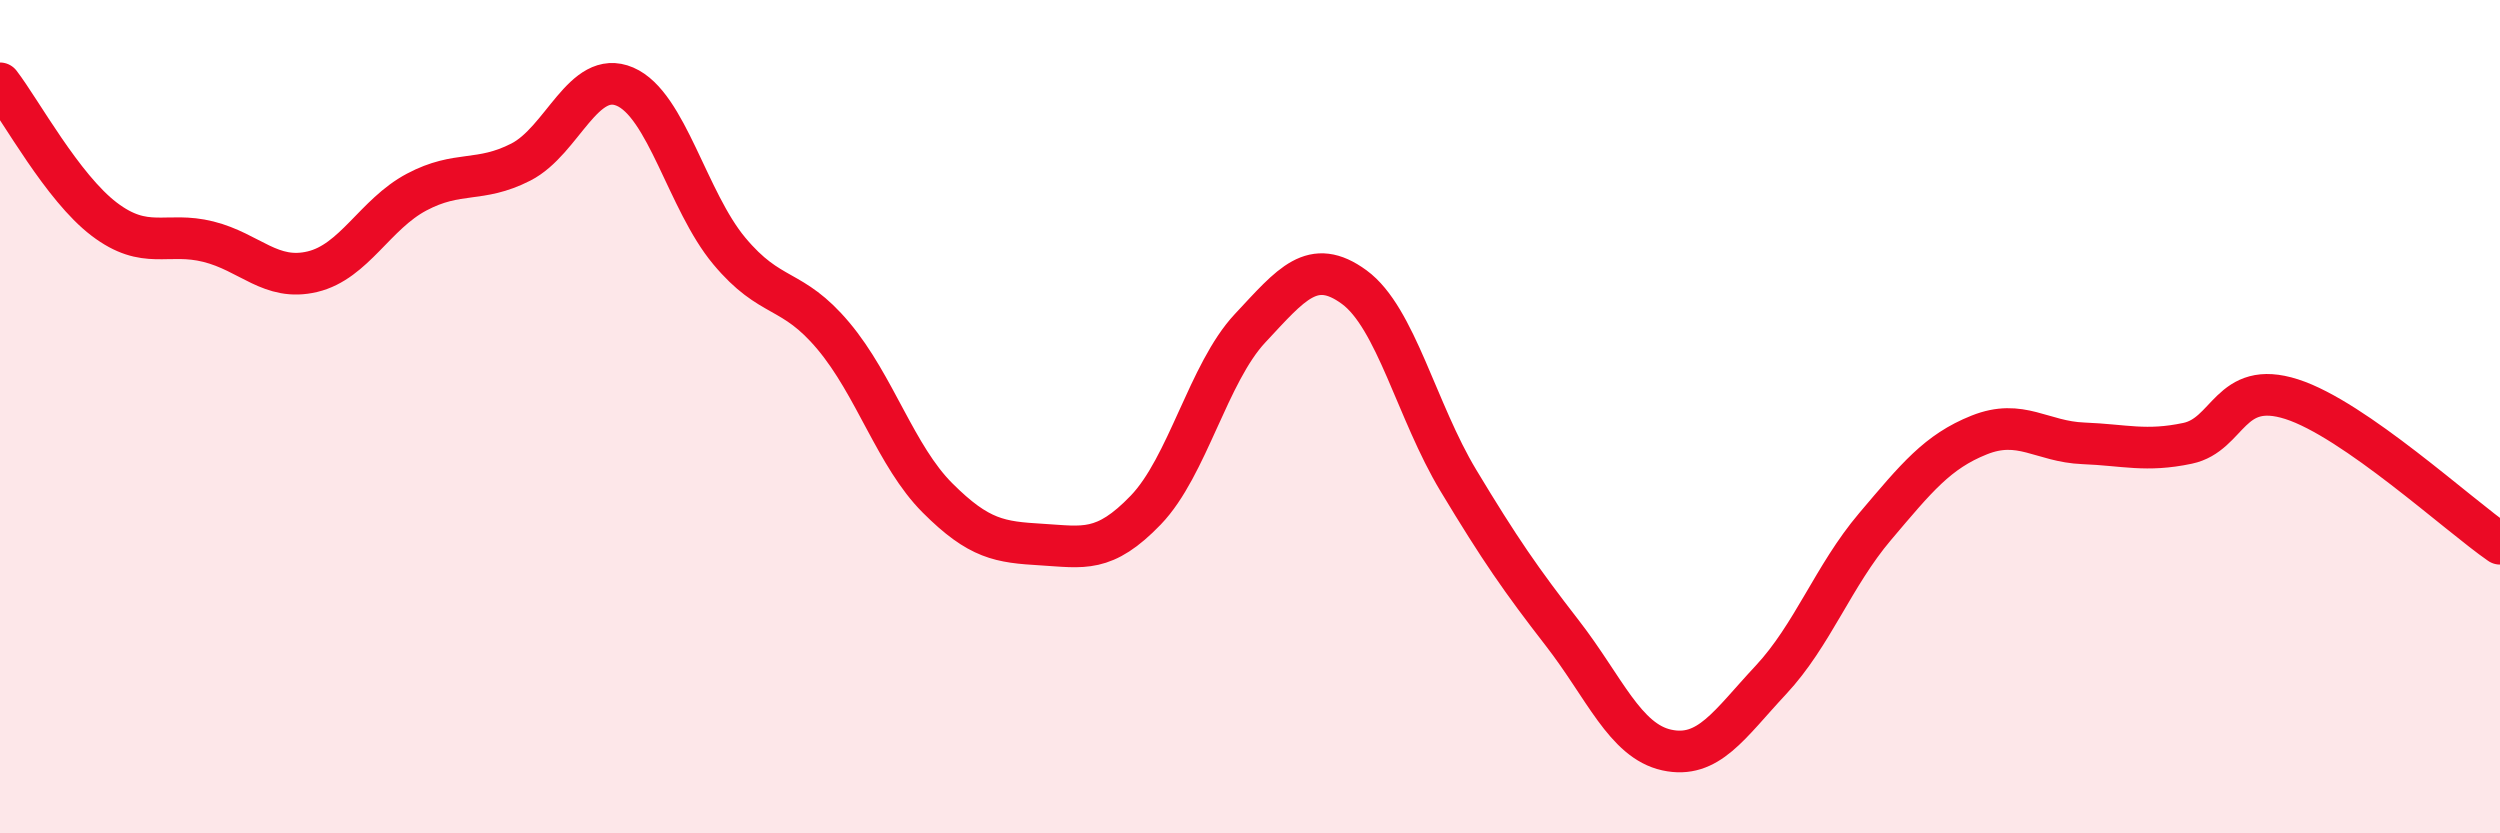
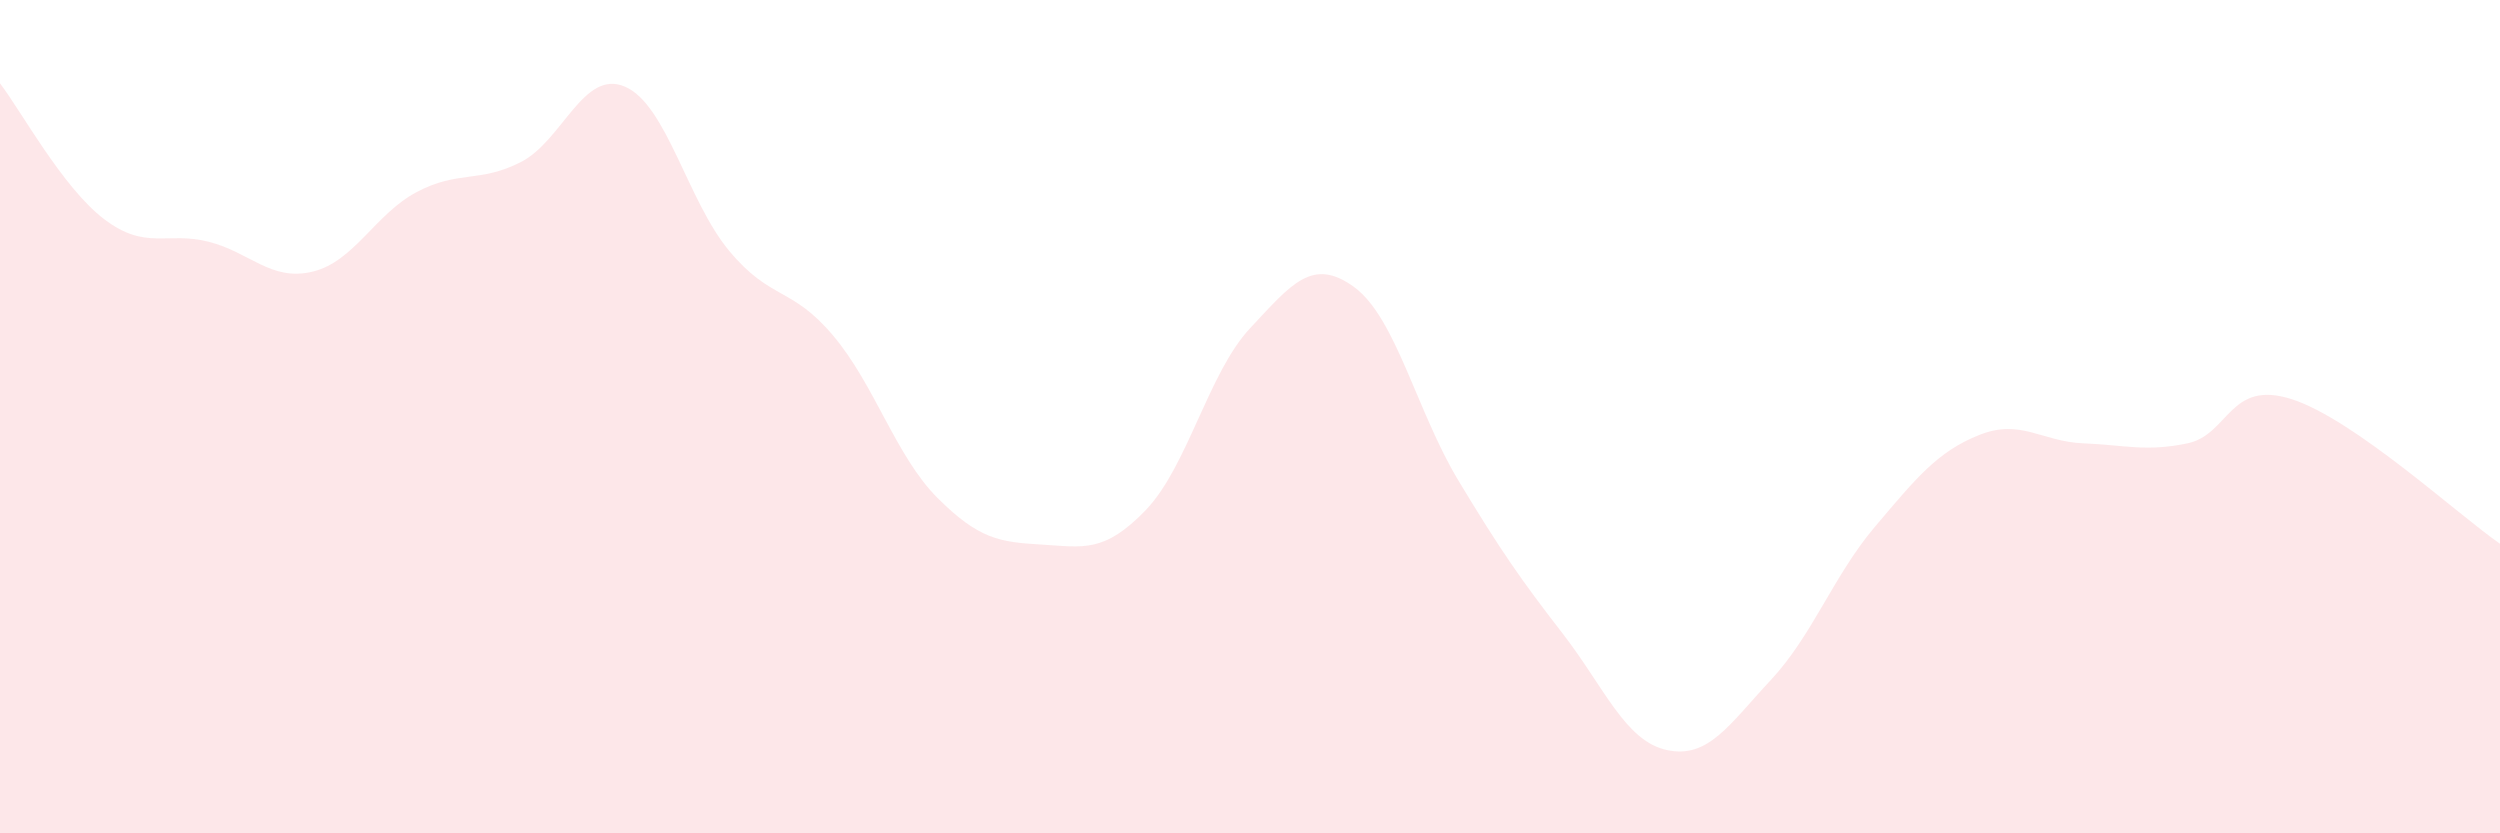
<svg xmlns="http://www.w3.org/2000/svg" width="60" height="20" viewBox="0 0 60 20">
  <path d="M 0,2 C 0.5,2.65 1.5,4.5 2.5,5.26 C 3.5,6.02 4,5.55 5,5.8 C 6,6.05 6.5,6.76 7.5,6.52 C 8.5,6.28 9,5.14 10,4.61 C 11,4.08 11.5,4.4 12.5,3.89 C 13.5,3.38 14,1.65 15,2.08 C 16,2.51 16.5,4.82 17.5,6.02 C 18.5,7.22 19,6.87 20,8.06 C 21,9.25 21.5,10.95 22.5,11.95 C 23.5,12.95 24,13.01 25,13.07 C 26,13.13 26.5,13.28 27.5,12.24 C 28.5,11.2 29,8.95 30,7.88 C 31,6.81 31.5,6.16 32.5,6.89 C 33.5,7.62 34,9.87 35,11.53 C 36,13.19 36.5,13.91 37.5,15.2 C 38.5,16.49 39,17.78 40,18 C 41,18.22 41.5,17.39 42.5,16.32 C 43.5,15.25 44,13.82 45,12.64 C 46,11.46 46.5,10.84 47.5,10.44 C 48.5,10.04 49,10.6 50,10.64 C 51,10.68 51.5,10.85 52.5,10.64 C 53.5,10.43 53.5,9.1 55,9.58 C 56.5,10.06 59,12.36 60,13.05L60 20L0 20Z" fill="#EB0A25" opacity="0.1" stroke-linecap="round" stroke-linejoin="round" />
-   <path d="M 0,2 C 0.5,2.65 1.5,4.5 2.5,5.26 C 3.5,6.02 4,5.55 5,5.8 C 6,6.05 6.5,6.76 7.5,6.52 C 8.5,6.28 9,5.14 10,4.61 C 11,4.08 11.5,4.4 12.5,3.89 C 13.5,3.38 14,1.65 15,2.08 C 16,2.51 16.5,4.82 17.5,6.02 C 18.5,7.22 19,6.87 20,8.06 C 21,9.25 21.5,10.95 22.5,11.95 C 23.5,12.95 24,13.01 25,13.07 C 26,13.13 26.5,13.28 27.5,12.24 C 28.5,11.2 29,8.95 30,7.88 C 31,6.81 31.5,6.16 32.5,6.89 C 33.5,7.62 34,9.87 35,11.53 C 36,13.19 36.5,13.91 37.5,15.2 C 38.5,16.49 39,17.78 40,18 C 41,18.22 41.5,17.39 42.5,16.32 C 43.5,15.25 44,13.82 45,12.64 C 46,11.46 46.5,10.84 47.5,10.44 C 48.5,10.04 49,10.6 50,10.64 C 51,10.68 51.5,10.85 52.5,10.64 C 53.5,10.43 53.5,9.1 55,9.58 C 56.5,10.06 59,12.36 60,13.05" stroke="#EB0A25" stroke-width="1" fill="none" stroke-linecap="round" stroke-linejoin="round" />
</svg>